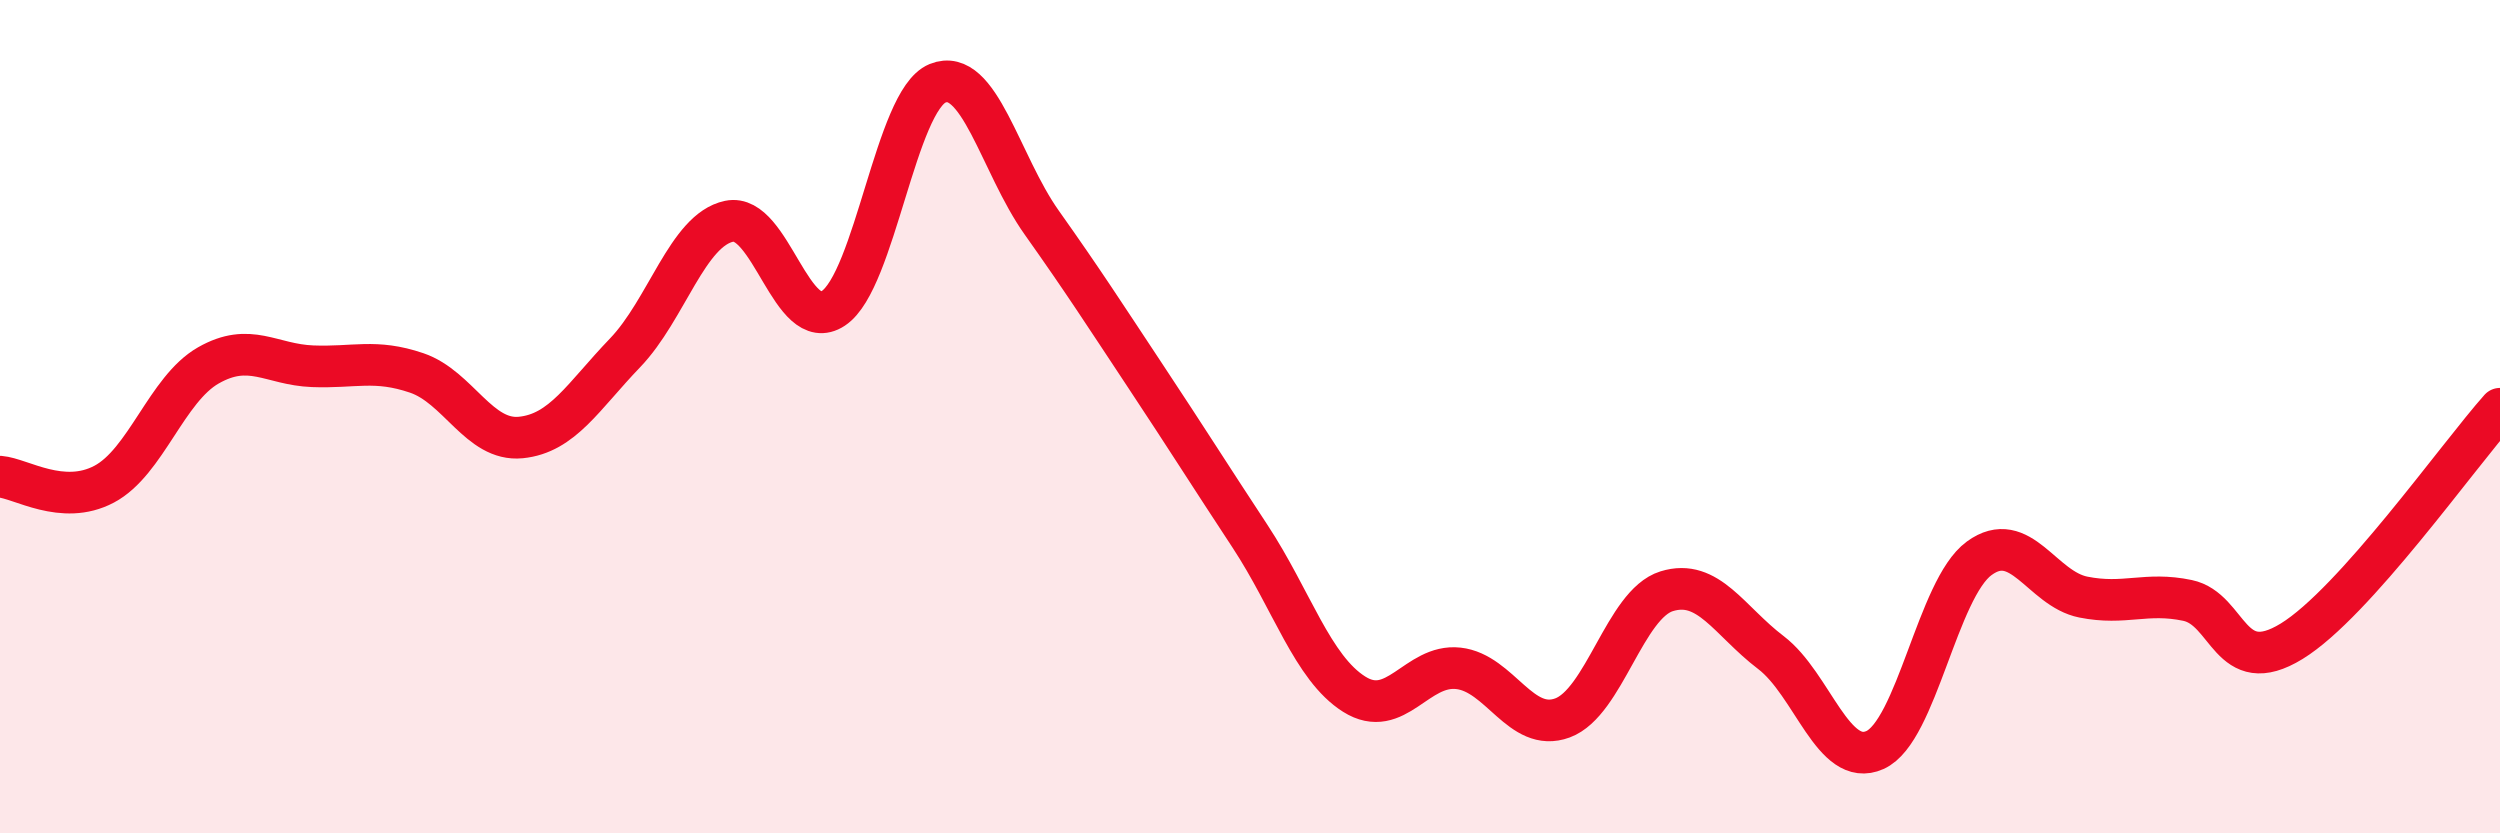
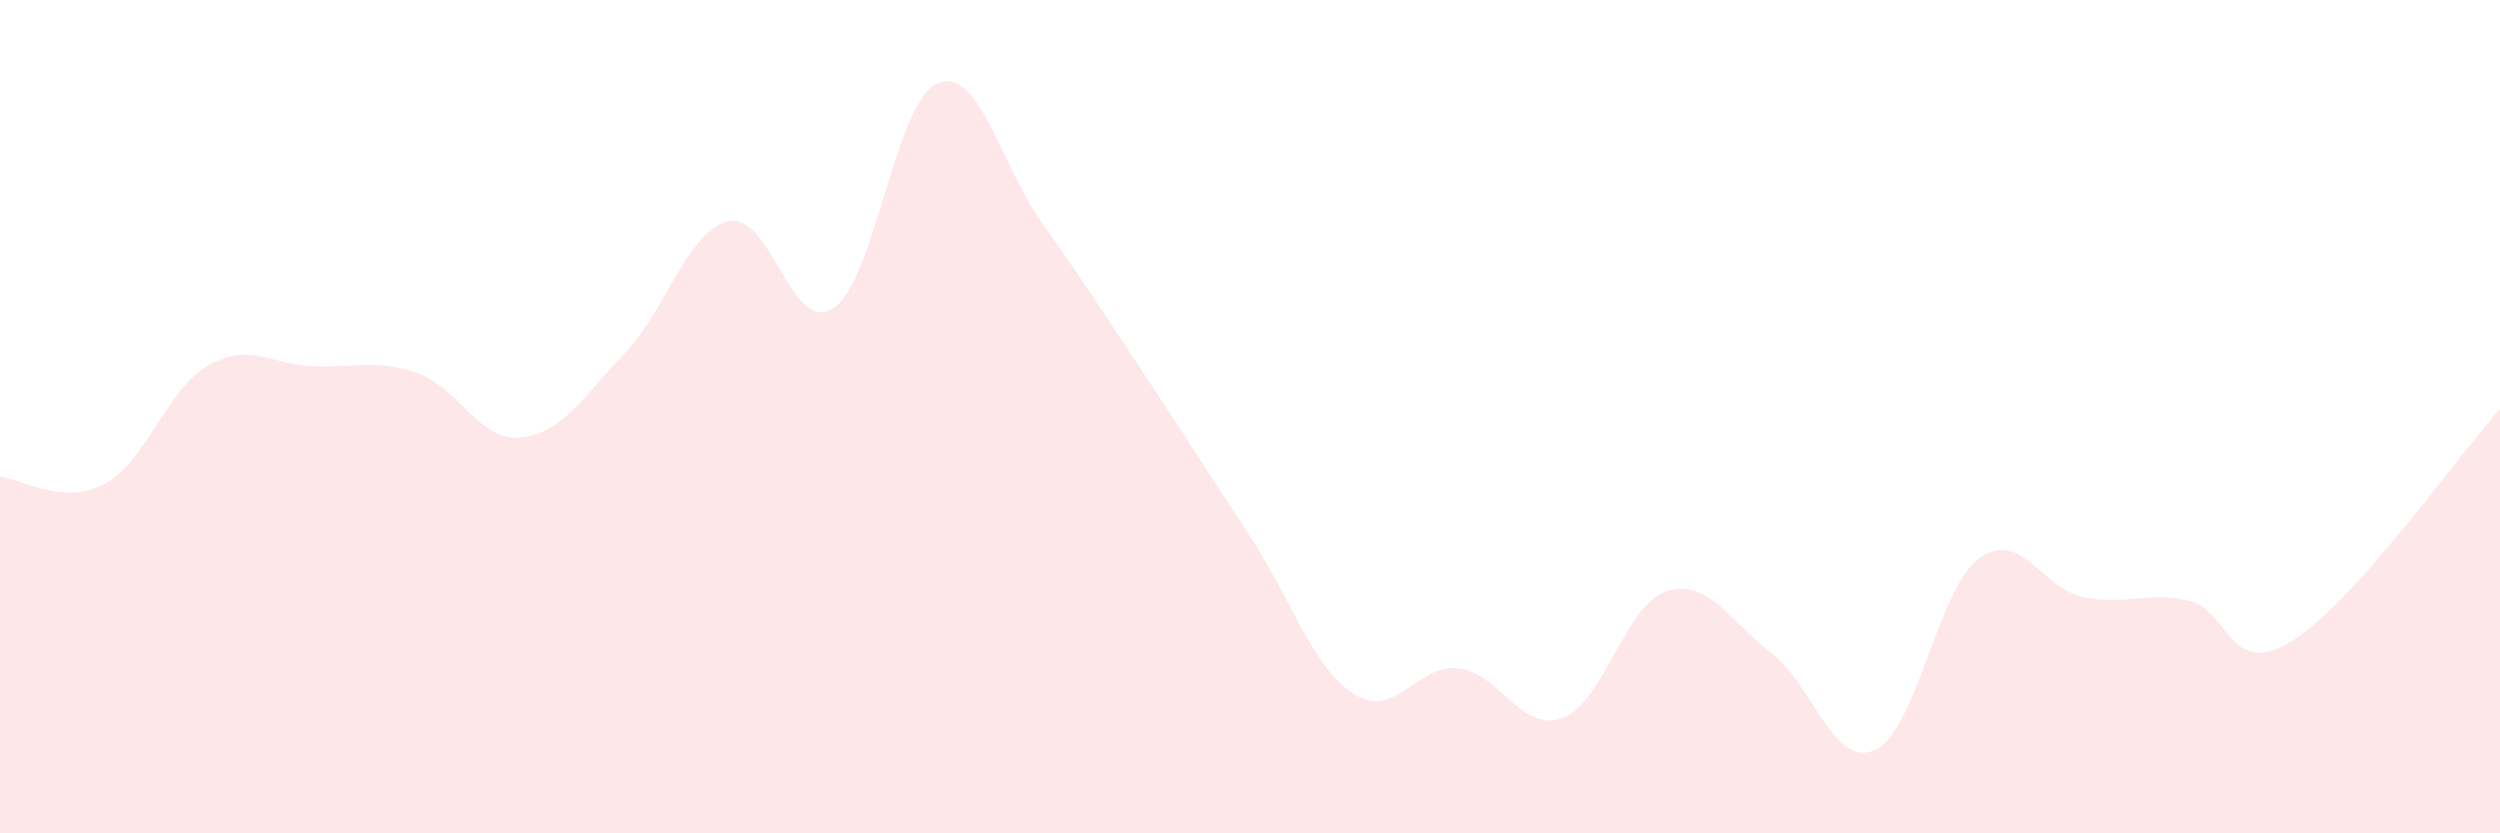
<svg xmlns="http://www.w3.org/2000/svg" width="60" height="20" viewBox="0 0 60 20">
  <path d="M 0,11.44 C 0.5,11.48 1.5,12.15 2.5,11.62 C 3.5,11.09 4,9.34 5,8.77 C 6,8.2 6.5,8.75 7.5,8.79 C 8.5,8.83 9,8.61 10,8.95 C 11,9.29 11.5,10.6 12.5,10.5 C 13.5,10.4 14,9.51 15,8.47 C 16,7.43 16.5,5.52 17.5,5.31 C 18.5,5.1 19,8.06 20,7.4 C 21,6.74 21.5,2.41 22.5,2 C 23.5,1.59 24,3.93 25,5.34 C 26,6.75 26.5,7.53 27.5,9.04 C 28.5,10.55 29,11.35 30,12.87 C 31,14.39 31.5,16.03 32.5,16.66 C 33.5,17.29 34,15.93 35,16.04 C 36,16.15 36.5,17.6 37.5,17.23 C 38.5,16.86 39,14.5 40,14.19 C 41,13.88 41.5,14.9 42.5,15.66 C 43.5,16.42 44,18.45 45,18 C 46,17.55 46.5,14.13 47.5,13.4 C 48.5,12.67 49,14.13 50,14.33 C 51,14.53 51.5,14.2 52.5,14.41 C 53.5,14.62 53.5,16.31 55,15.39 C 56.5,14.47 59,10.93 60,9.81L60 20L0 20Z" fill="#EB0A25" opacity="0.1" stroke-linecap="round" stroke-linejoin="round" />
-   <path d="M 0,11.44 C 0.5,11.48 1.5,12.15 2.5,11.62 C 3.5,11.09 4,9.34 5,8.77 C 6,8.2 6.5,8.75 7.5,8.79 C 8.5,8.83 9,8.61 10,8.95 C 11,9.29 11.5,10.6 12.5,10.5 C 13.5,10.4 14,9.51 15,8.47 C 16,7.43 16.5,5.52 17.5,5.31 C 18.5,5.1 19,8.06 20,7.4 C 21,6.74 21.5,2.41 22.5,2 C 23.5,1.59 24,3.93 25,5.34 C 26,6.75 26.5,7.53 27.5,9.04 C 28.5,10.55 29,11.35 30,12.87 C 31,14.39 31.5,16.03 32.5,16.66 C 33.5,17.29 34,15.93 35,16.04 C 36,16.15 36.5,17.6 37.5,17.23 C 38.5,16.86 39,14.5 40,14.19 C 41,13.88 41.5,14.9 42.5,15.66 C 43.5,16.42 44,18.45 45,18 C 46,17.55 46.5,14.13 47.5,13.4 C 48.5,12.67 49,14.13 50,14.33 C 51,14.53 51.5,14.2 52.5,14.41 C 53.5,14.62 53.5,16.31 55,15.39 C 56.5,14.47 59,10.93 60,9.81" stroke="#EB0A25" stroke-width="1" fill="none" stroke-linecap="round" stroke-linejoin="round" />
</svg>